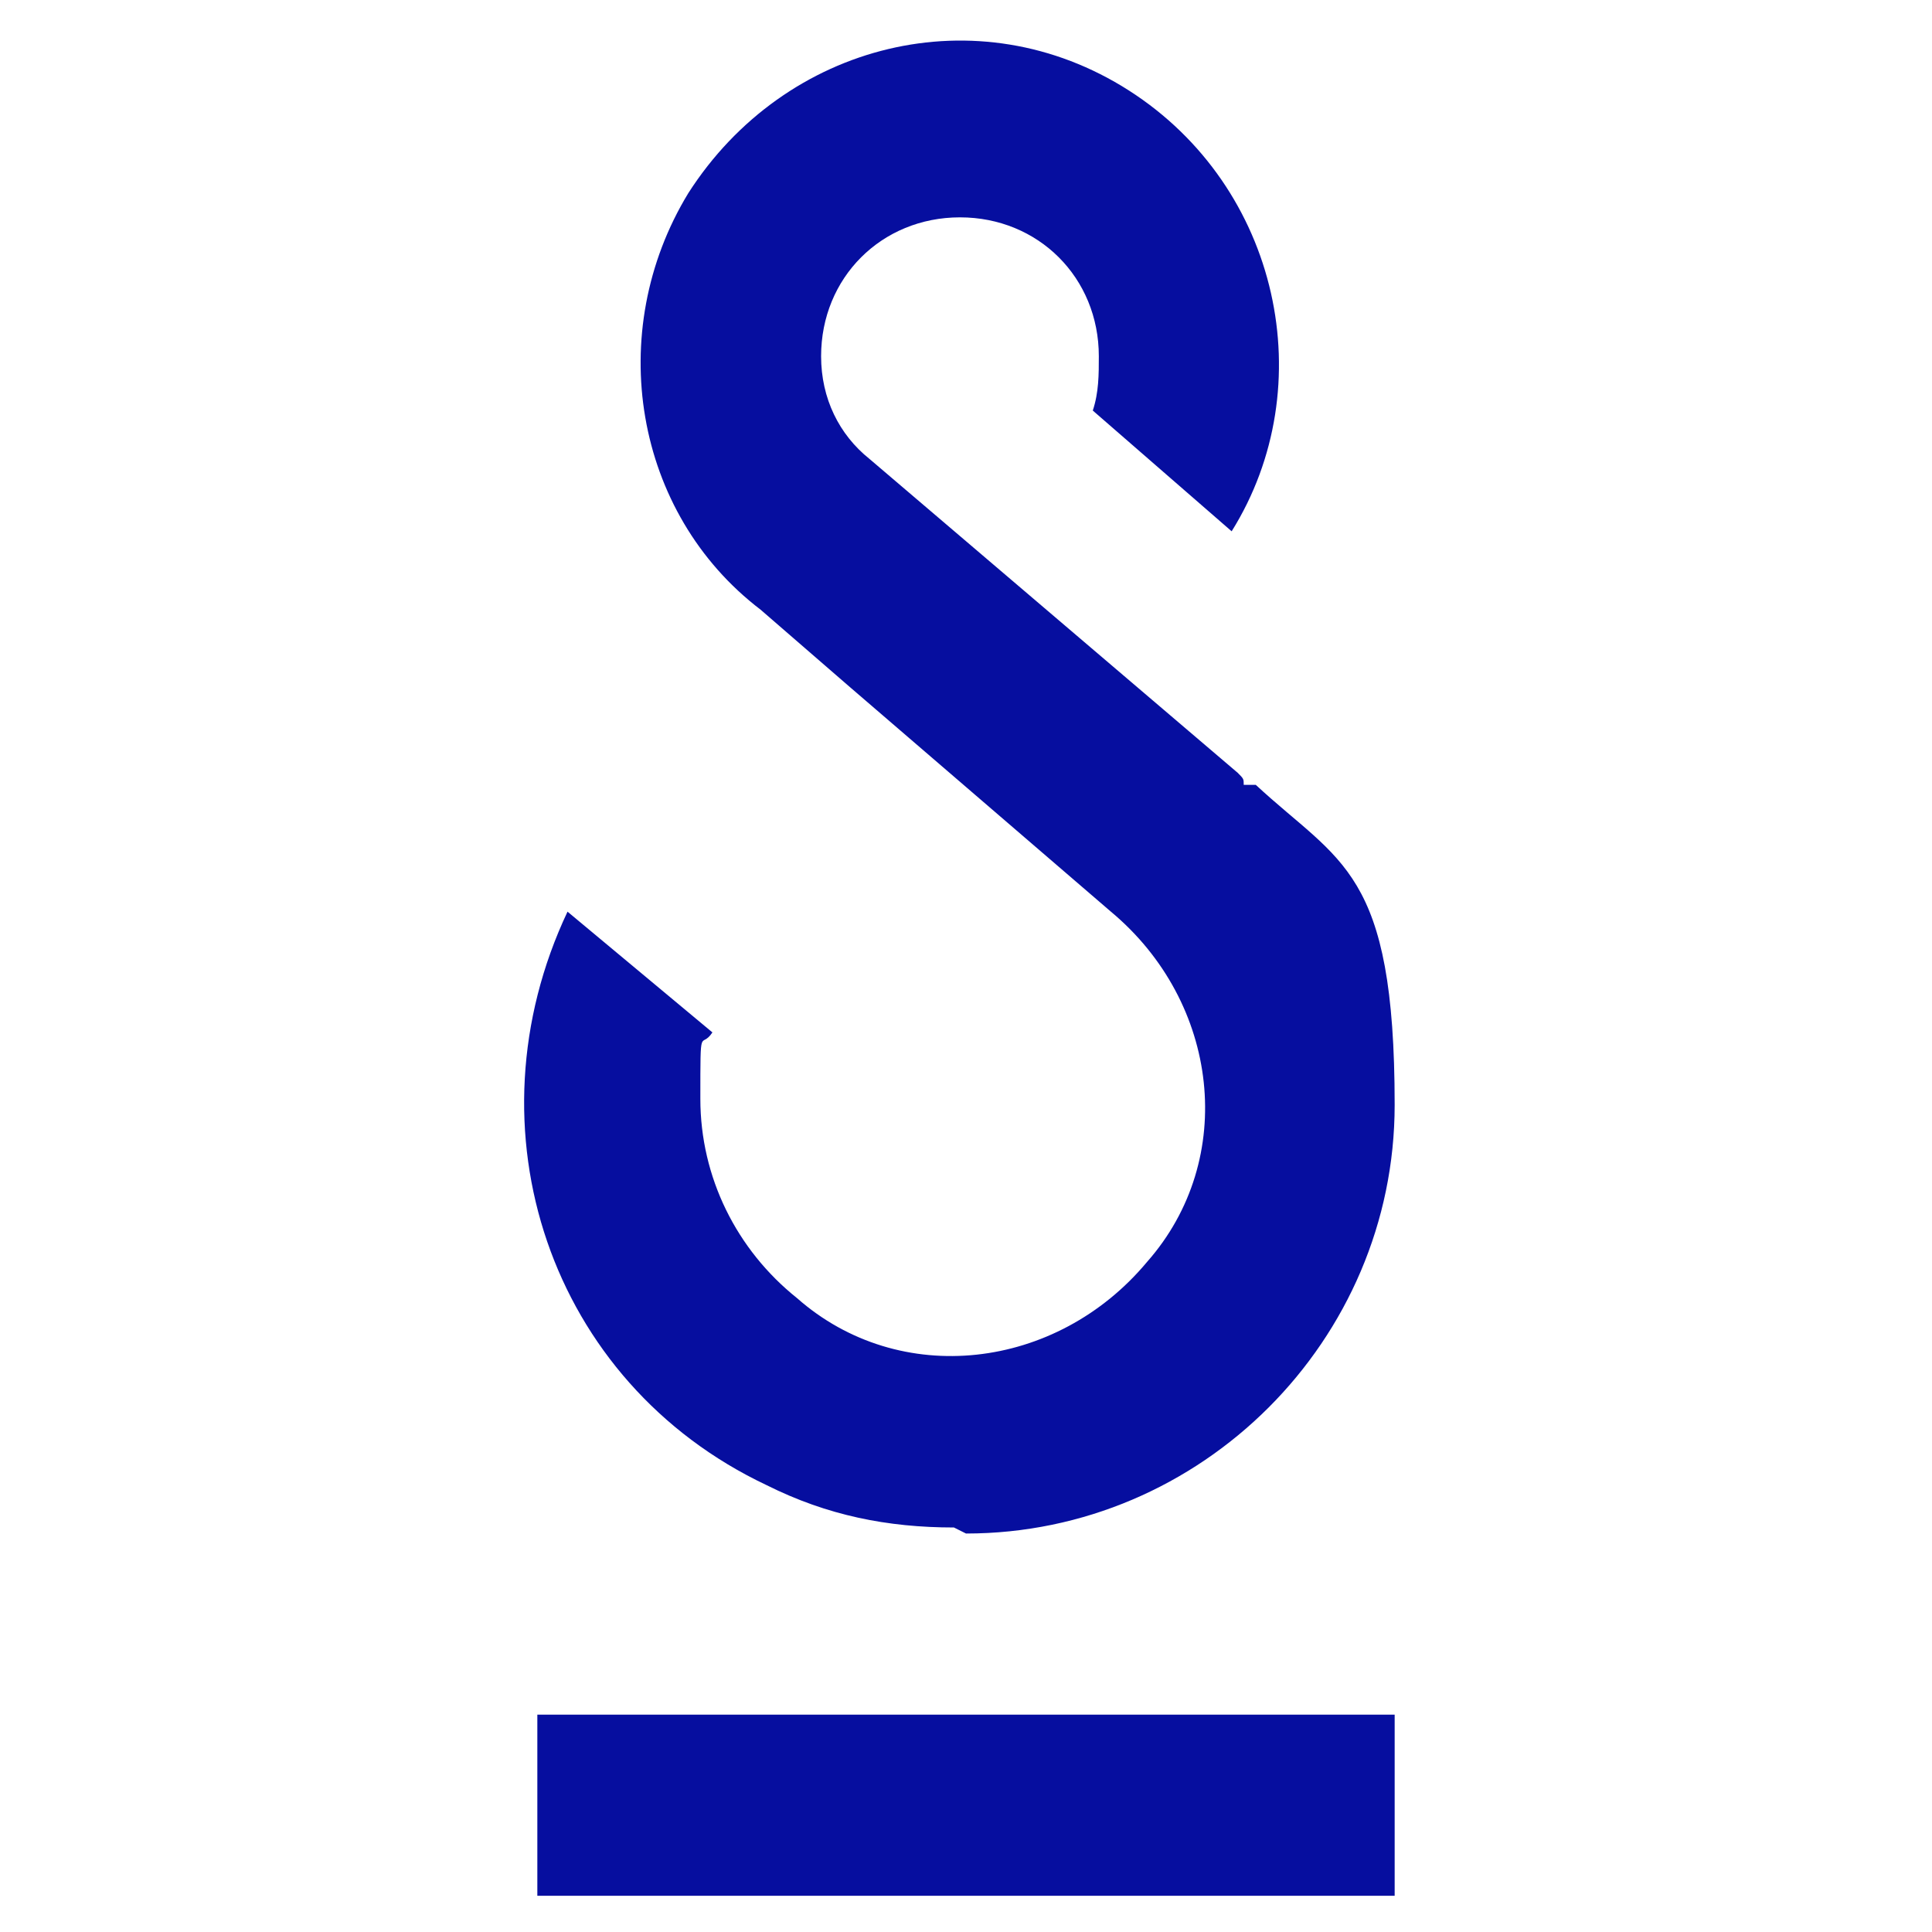
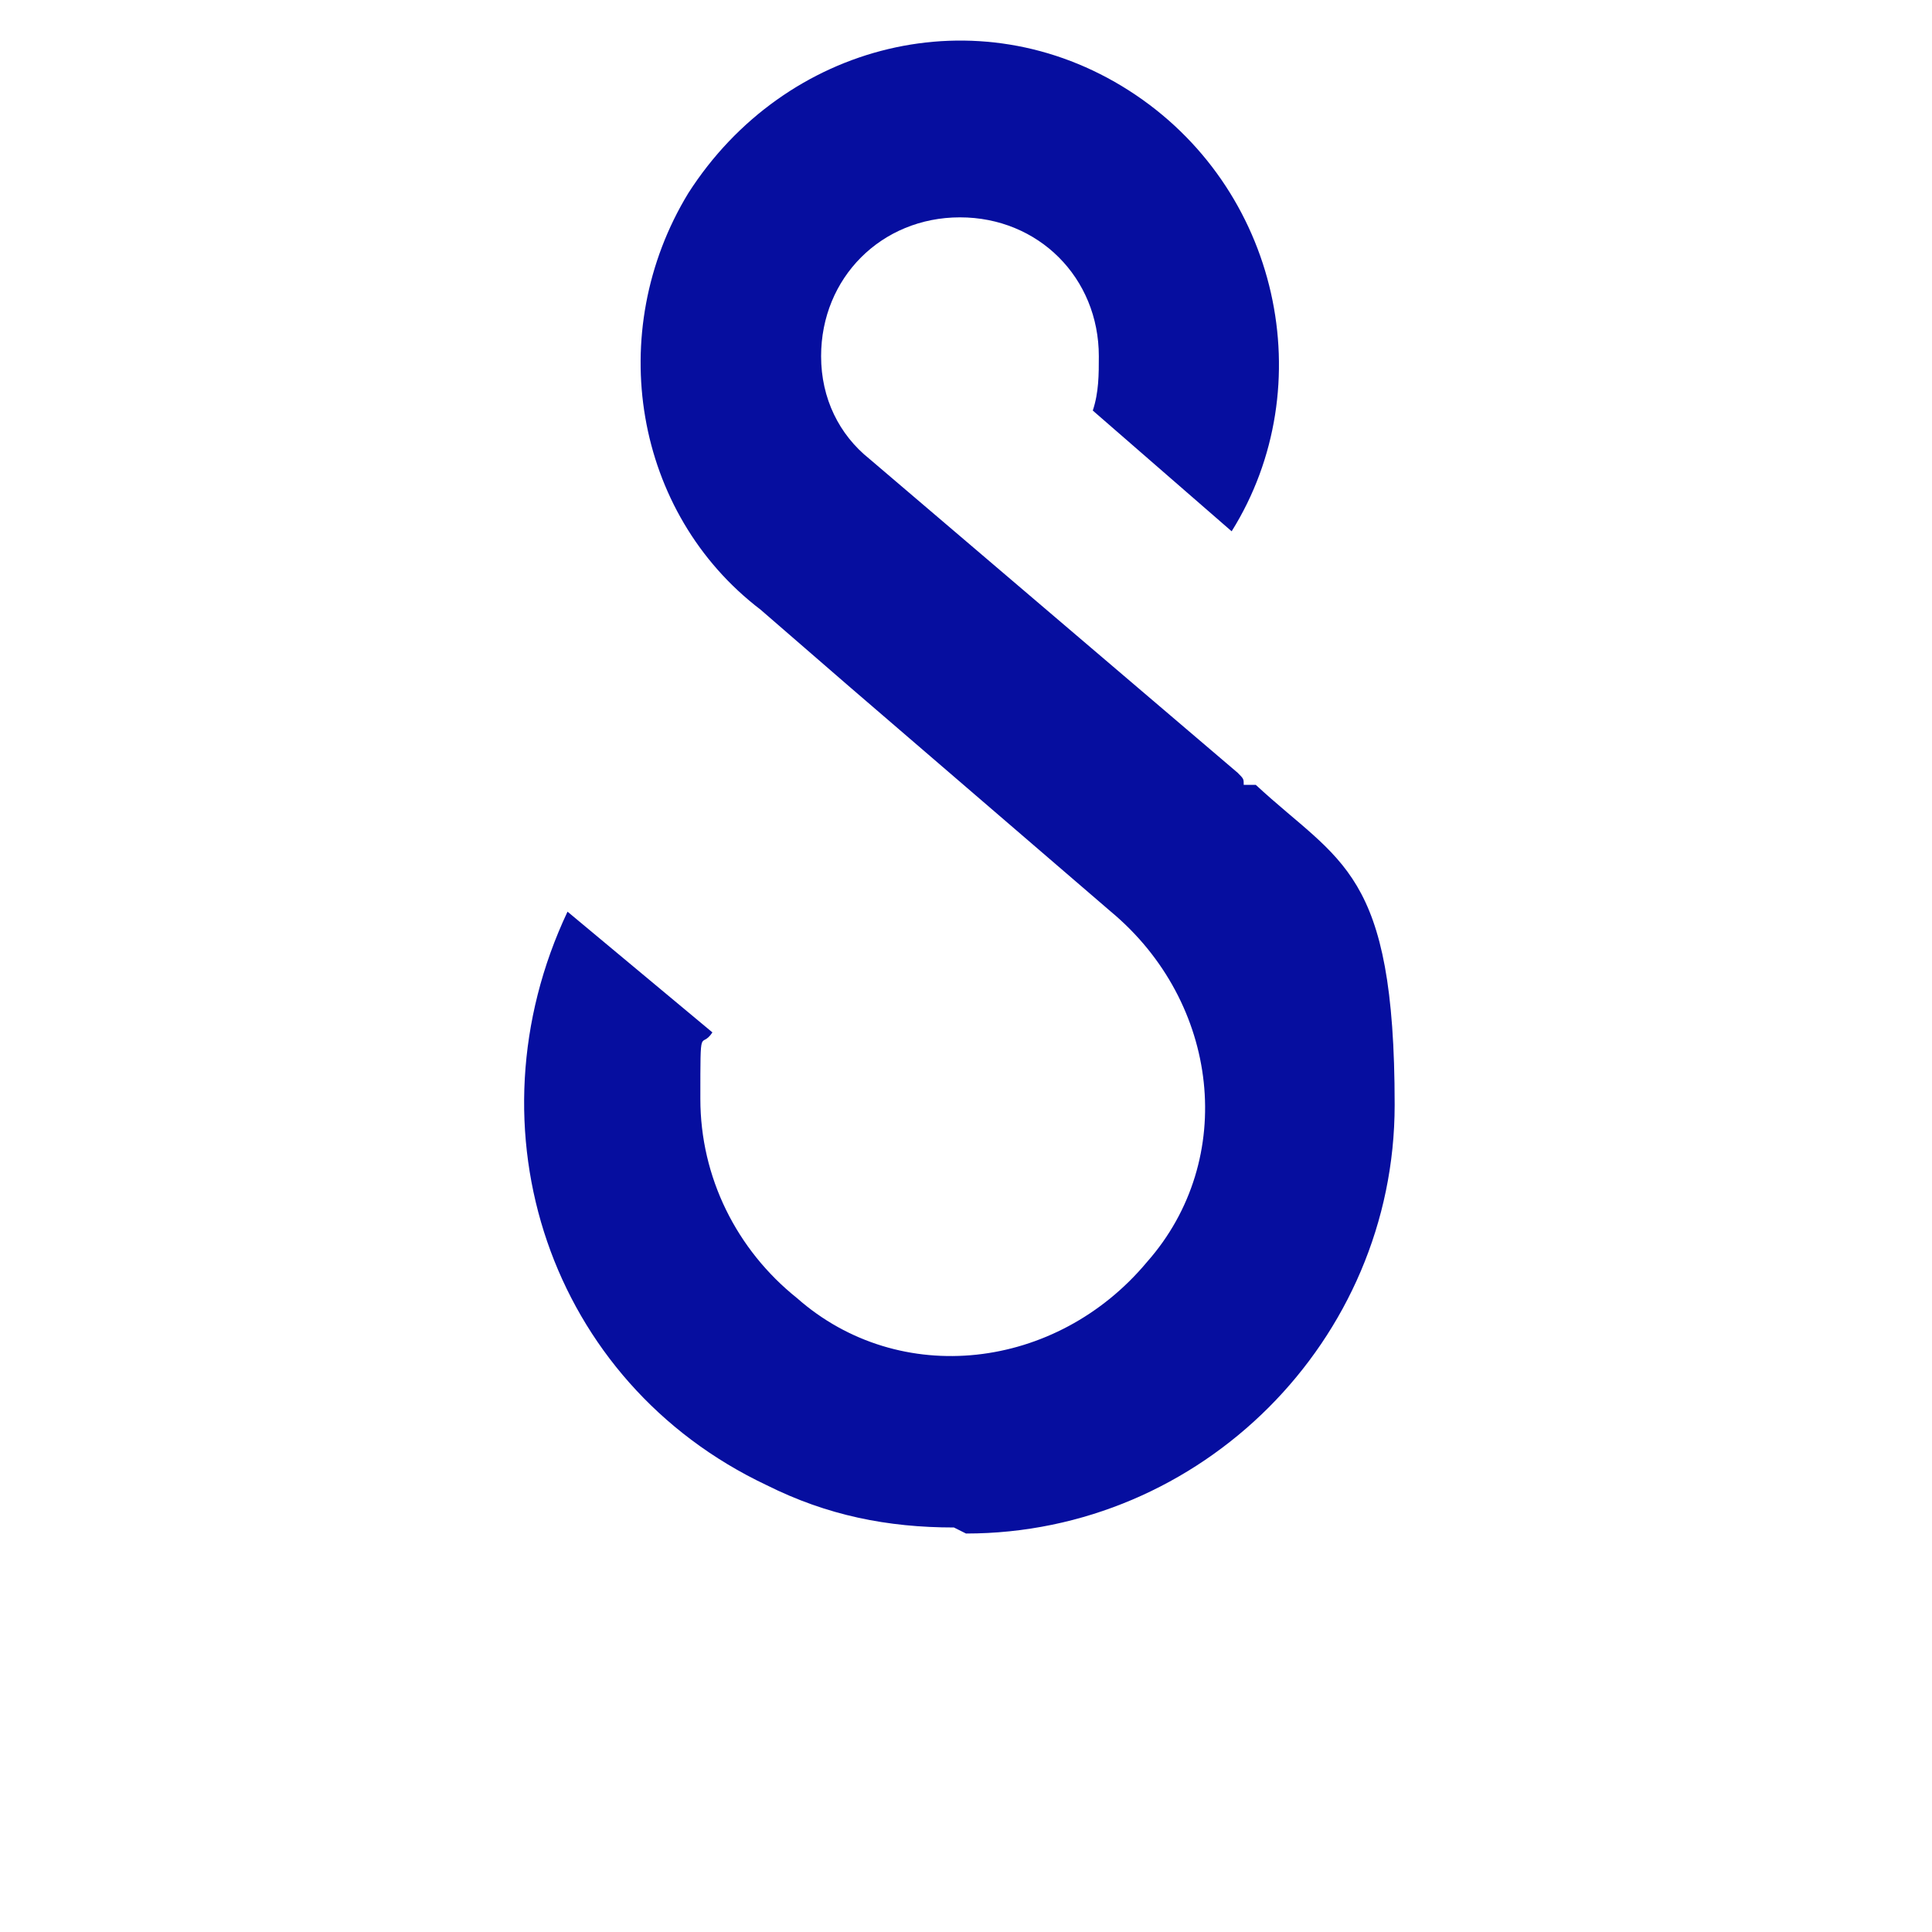
<svg xmlns="http://www.w3.org/2000/svg" id="Ebene_1" data-name="Ebene 1" version="1.1" viewBox="0 0 32 32">
  <defs>
    <style>
      .cls-1 {
        fill: #060e9f;
        stroke-width: 0px;
      }
    </style>
  </defs>
  <g id="Logo">
-     <rect id="Rechteck_1" data-name="Rechteck 1" class="cls-1" x="8.9" y="28.4" width="14.2" height="3" />
    <path id="Pfad_1" data-name="Pfad 1" class="cls-1" d="M16,25.4c3.9,0,7.1-3.2,7.1-7.1s-.9-4-2.3-5.3h-.2c0-.1,0-.1-.1-.2l-6.1-5.2c-.5-.4-.8-1-.8-1.7,0-1.3,1-2.3,2.3-2.3s2.3,1,2.3,2.3h0c0,.3,0,.6-.1.9l2.3,2c1.5-2.4.8-5.7-1.7-7.3s-5.7-.8-7.3,1.7c-1.4,2.3-.9,5.3,1.2,6.9l1.5,1.3h0l4.3,3.7c1.8,1.5,2.1,4.1.6,5.8-1.5,1.8-4.1,2.1-5.8.6-1-.8-1.6-2-1.6-3.3s0-.8.2-1.1l-2.4-2c-1.7,3.6-.3,7.8,3.3,9.5,1,.5,2,.7,3.1.7h0Z" />
  </g>
</svg>